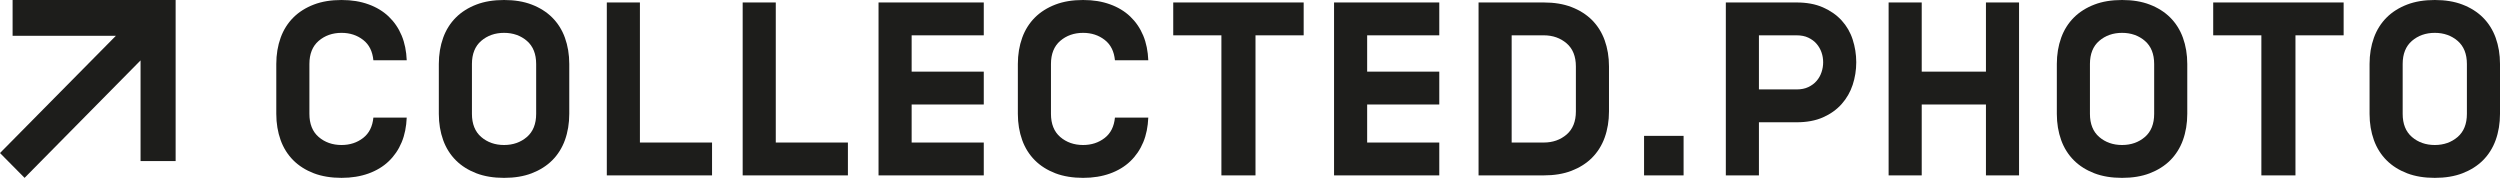
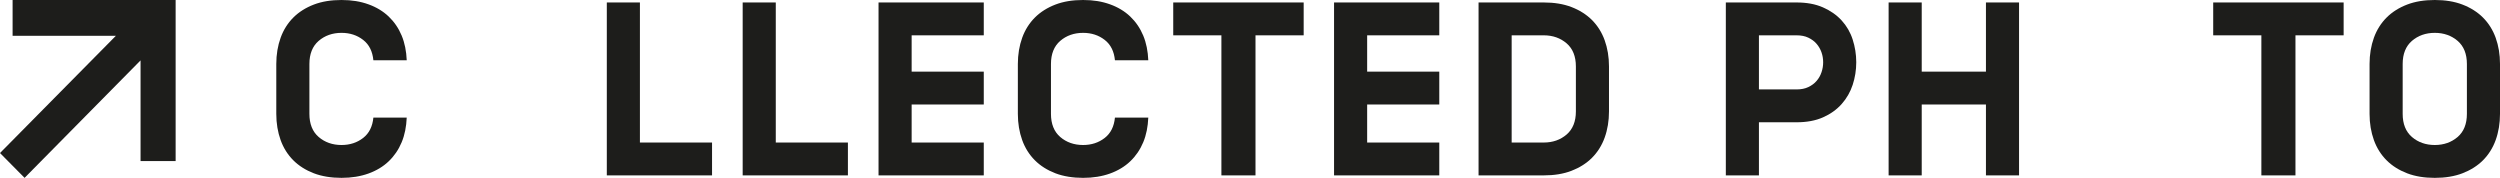
<svg xmlns="http://www.w3.org/2000/svg" viewBox="0 0 202.41 14.4" data-name="Layer 2" id="Layer_2">
  <defs>
    <style>
      .cls-1 {
        fill: #1d1d1b;
      }
    </style>
  </defs>
  <g data-name="Ebene 1" id="Ebene_1">
    <polygon points="1.99 14.4 11.38 4.89 11.38 13.04 14.22 13.04 14.22 0 1.02 0 1.02 2.9 9.38 2.9 0 12.39 1.99 14.4" class="cls-1" />
    <g>
      <path d="M32.93,9.52c-.03.73-.16,1.4-.41,2-.25.6-.6,1.11-1.05,1.54-.45.43-1,.76-1.64.99-.64.23-1.37.35-2.18.35s-1.59-.12-2.24-.37c-.65-.25-1.21-.6-1.66-1.05s-.8-1-1.03-1.64c-.23-.64-.35-1.35-.35-2.12v-4.04c0-.77.12-1.48.35-2.12.23-.64.58-1.19,1.03-1.64.45-.45,1.01-.8,1.66-1.05C26.06.12,26.81,0,27.65,0s1.54.12,2.18.35c.64.23,1.19.56,1.64.99.45.43.8.94,1.05,1.54.25.6.38,1.27.41,2h-2.7c-.07-.72-.34-1.27-.83-1.65-.49-.38-1.07-.57-1.75-.57-.73,0-1.35.22-1.85.65-.5.43-.75,1.06-.75,1.87v4.04c0,.81.25,1.44.75,1.87.5.43,1.12.65,1.85.65.68,0,1.26-.19,1.75-.57.49-.38.76-.93.83-1.65h2.7Z" class="cls-1" />
-       <path d="M46.09,9.22c0,.77-.12,1.48-.35,2.12-.23.64-.58,1.19-1.03,1.64-.45.45-1.01.8-1.66,1.05-.65.25-1.4.37-2.24.37s-1.59-.12-2.24-.37c-.65-.25-1.21-.6-1.66-1.05s-.8-1-1.03-1.64c-.23-.64-.35-1.35-.35-2.12v-4.04c0-.77.12-1.48.35-2.12.23-.64.58-1.19,1.03-1.64.45-.45,1.01-.8,1.66-1.05C39.22.12,39.97,0,40.81,0s1.59.12,2.24.37c.65.25,1.21.6,1.66,1.05.45.45.8,1,1.03,1.64.23.64.35,1.35.35,2.12v4.04ZM43.41,5.18c0-.81-.25-1.44-.75-1.87-.5-.43-1.12-.65-1.85-.65s-1.35.22-1.85.65c-.5.43-.75,1.06-.75,1.87v4.04c0,.81.25,1.44.75,1.87.5.43,1.12.65,1.85.65s1.35-.22,1.85-.65c.5-.43.75-1.06.75-1.87v-4.04Z" class="cls-1" />
      <path d="M51.81,11.54h5.84v2.66h-8.52V.2h2.68v11.34Z" class="cls-1" />
      <path d="M62.81,11.54h5.84v2.66h-8.52V.2h2.68v11.34Z" class="cls-1" />
      <path d="M73.81,5.8h5.84v2.66h-5.84v3.08h5.84v2.66h-8.52V.2h8.52v2.66h-5.84v2.94Z" class="cls-1" />
      <path d="M92.97,9.52c-.03.73-.16,1.4-.41,2-.25.6-.6,1.11-1.05,1.54-.45.43-1,.76-1.64.99-.64.23-1.37.35-2.18.35s-1.59-.12-2.24-.37c-.65-.25-1.21-.6-1.66-1.05s-.8-1-1.03-1.64c-.23-.64-.35-1.35-.35-2.12v-4.04c0-.77.12-1.48.35-2.12.23-.64.58-1.19,1.03-1.64.45-.45,1.01-.8,1.66-1.05C86.1.12,86.85,0,87.69,0s1.54.12,2.18.35c.64.23,1.19.56,1.64.99.45.43.8.94,1.05,1.54.25.6.38,1.27.41,2h-2.7c-.07-.72-.34-1.27-.83-1.65-.49-.38-1.07-.57-1.75-.57-.73,0-1.35.22-1.85.65-.5.43-.75,1.06-.75,1.87v4.04c0,.81.25,1.44.75,1.87.5.43,1.12.65,1.85.65.68,0,1.26-.19,1.75-.57.49-.38.76-.93.83-1.65h2.7Z" class="cls-1" />
      <path d="M101.65,2.86v11.34h-2.76V2.86h-3.9V.2h10.56v2.66h-3.9Z" class="cls-1" />
      <path d="M110.69,5.8h5.84v2.66h-5.84v3.08h5.84v2.66h-8.52V.2h8.52v2.66h-5.84v2.94Z" class="cls-1" />
      <path d="M119.71,14.2V.2h5.28c.84,0,1.59.12,2.24.37s1.21.6,1.66,1.05c.45.45.8,1,1.03,1.64.23.64.35,1.35.35,2.12v3.64c0,.77-.12,1.48-.35,2.12-.23.64-.58,1.19-1.03,1.64-.45.45-1.01.8-1.66,1.05-.65.25-1.4.37-2.24.37h-5.28ZM127.59,9.02v-3.64c0-.81-.25-1.44-.75-1.87-.5-.43-1.12-.65-1.85-.65h-2.6v8.68h2.6c.73,0,1.35-.22,1.85-.65.5-.43.75-1.06.75-1.87Z" class="cls-1" />
-       <path d="M133.11,11h3.2v3.2h-3.2v-3.2Z" class="cls-1" />
      <path d="M142.41,14.2h-2.68V.2h5.72c.83,0,1.54.13,2.15.4.61.27,1.11.62,1.51,1.06.4.44.7.95.89,1.54s.29,1.2.29,1.84-.1,1.25-.29,1.83-.49,1.1-.89,1.55c-.4.45-.9.81-1.51,1.08-.61.27-1.32.4-2.15.4h-3.04v4.3ZM145.45,7.24c.37,0,.69-.06.96-.19.27-.13.49-.29.67-.5.18-.21.31-.44.4-.71.09-.27.13-.53.13-.8s-.04-.53-.13-.79-.22-.49-.4-.7c-.18-.21-.4-.37-.67-.5-.27-.13-.59-.19-.96-.19h-3.04v4.38h3.04Z" class="cls-1" />
      <path d="M160.79.2h2.68v14h-2.68v-5.74h-5.2v5.74h-2.68V.2h2.68v5.6h5.2V.2Z" class="cls-1" />
-       <path d="M177.09,9.22c0,.77-.12,1.48-.35,2.12-.23.64-.58,1.19-1.03,1.64-.45.45-1.01.8-1.66,1.05-.65.25-1.4.37-2.24.37s-1.59-.12-2.24-.37c-.65-.25-1.21-.6-1.66-1.05s-.8-1-1.03-1.64c-.23-.64-.35-1.35-.35-2.12v-4.04c0-.77.12-1.48.35-2.12.23-.64.58-1.19,1.03-1.64.45-.45,1.01-.8,1.66-1.05C170.22.12,170.97,0,171.81,0s1.59.12,2.24.37c.65.25,1.21.6,1.66,1.05.45.45.8,1,1.03,1.64.23.64.35,1.35.35,2.12v4.04ZM174.41,5.18c0-.81-.25-1.44-.75-1.87-.5-.43-1.12-.65-1.85-.65s-1.35.22-1.85.65c-.5.43-.75,1.06-.75,1.87v4.04c0,.81.25,1.44.75,1.87.5.43,1.12.65,1.85.65s1.35-.22,1.85-.65c.5-.43.75-1.06.75-1.87v-4.04Z" class="cls-1" />
      <path d="M185.85,2.86v11.34h-2.76V2.86h-3.9V.2h10.56v2.66h-3.9Z" class="cls-1" />
      <path d="M202.41,9.22c0,.77-.12,1.48-.35,2.12-.23.64-.58,1.19-1.03,1.64s-1.01.8-1.66,1.05c-.65.25-1.4.37-2.24.37s-1.59-.12-2.24-.37c-.65-.25-1.21-.6-1.66-1.05s-.8-1-1.03-1.64c-.23-.64-.35-1.35-.35-2.12v-4.04c0-.77.12-1.48.35-2.12.23-.64.58-1.19,1.03-1.64.45-.45,1.01-.8,1.66-1.05C195.54.12,196.29,0,197.13,0s1.59.12,2.24.37c.65.25,1.21.6,1.66,1.05.45.45.8,1,1.03,1.64.23.64.35,1.35.35,2.12v4.04ZM199.73,5.18c0-.81-.25-1.44-.75-1.87-.5-.43-1.12-.65-1.85-.65s-1.35.22-1.85.65c-.5.43-.75,1.06-.75,1.87v4.04c0,.81.25,1.44.75,1.87.5.43,1.12.65,1.85.65s1.35-.22,1.85-.65c.5-.43.75-1.06.75-1.87v-4.04Z" class="cls-1" />
    </g>
  </g>
</svg>